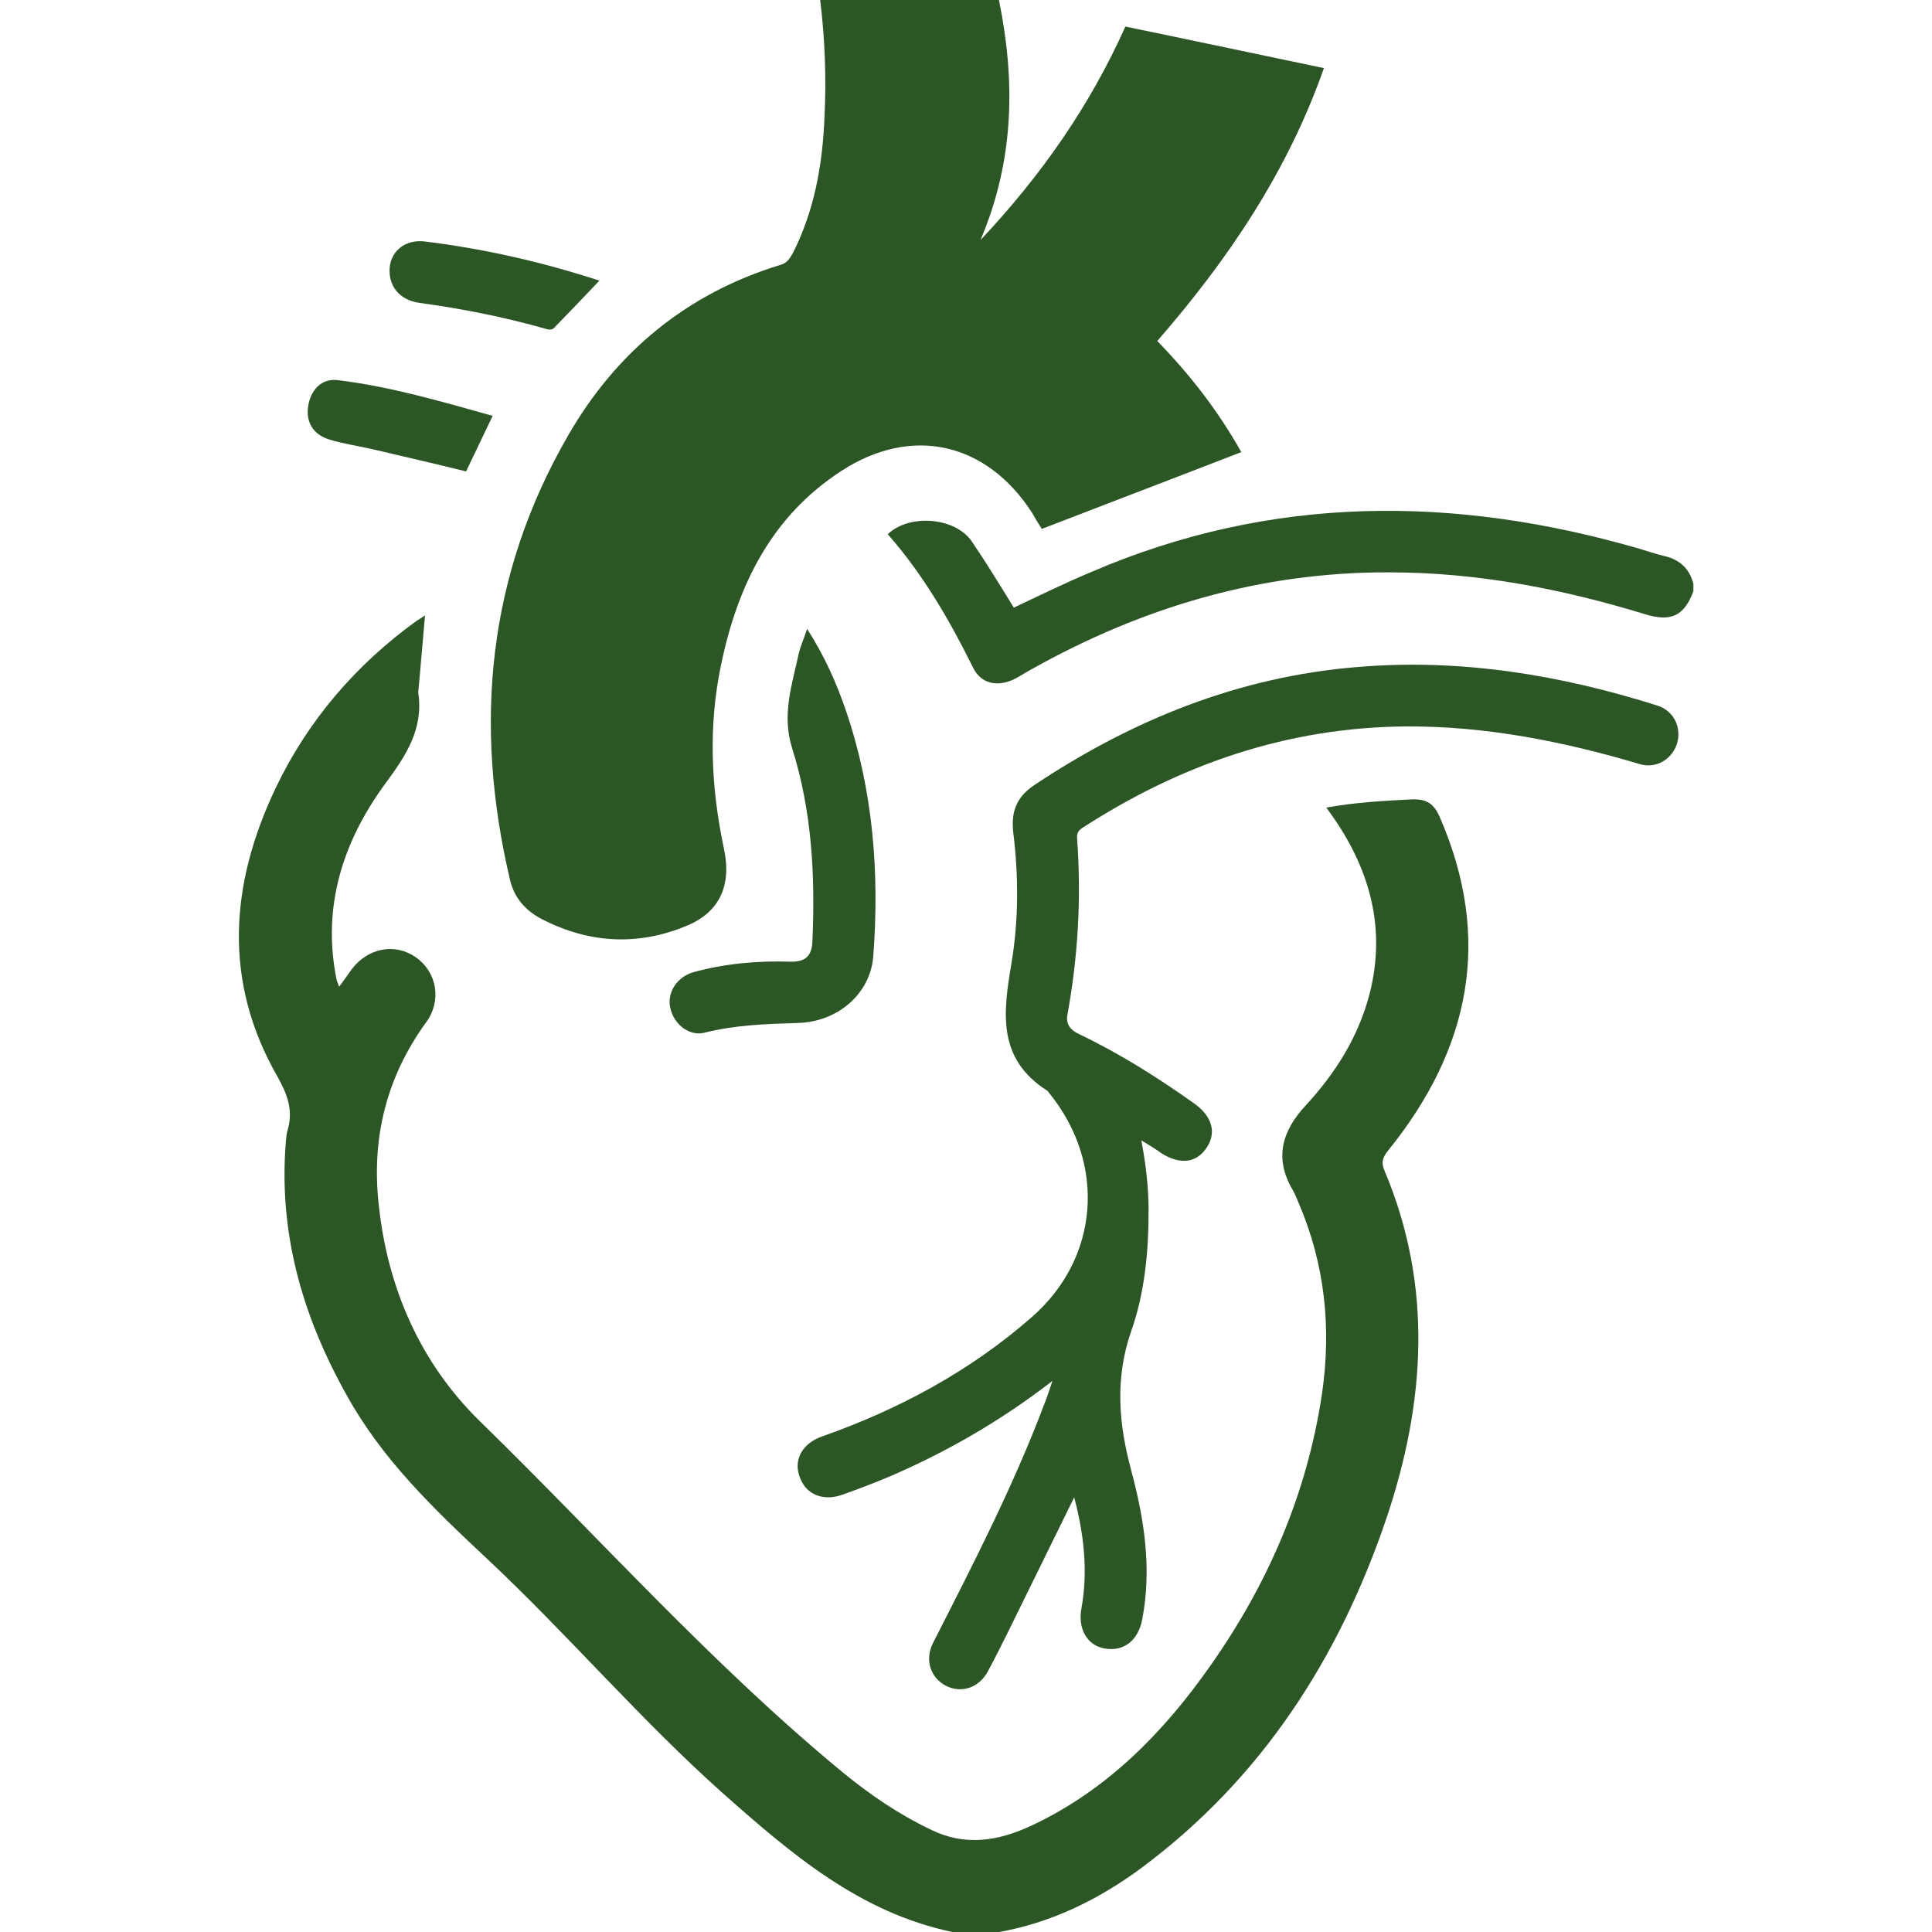
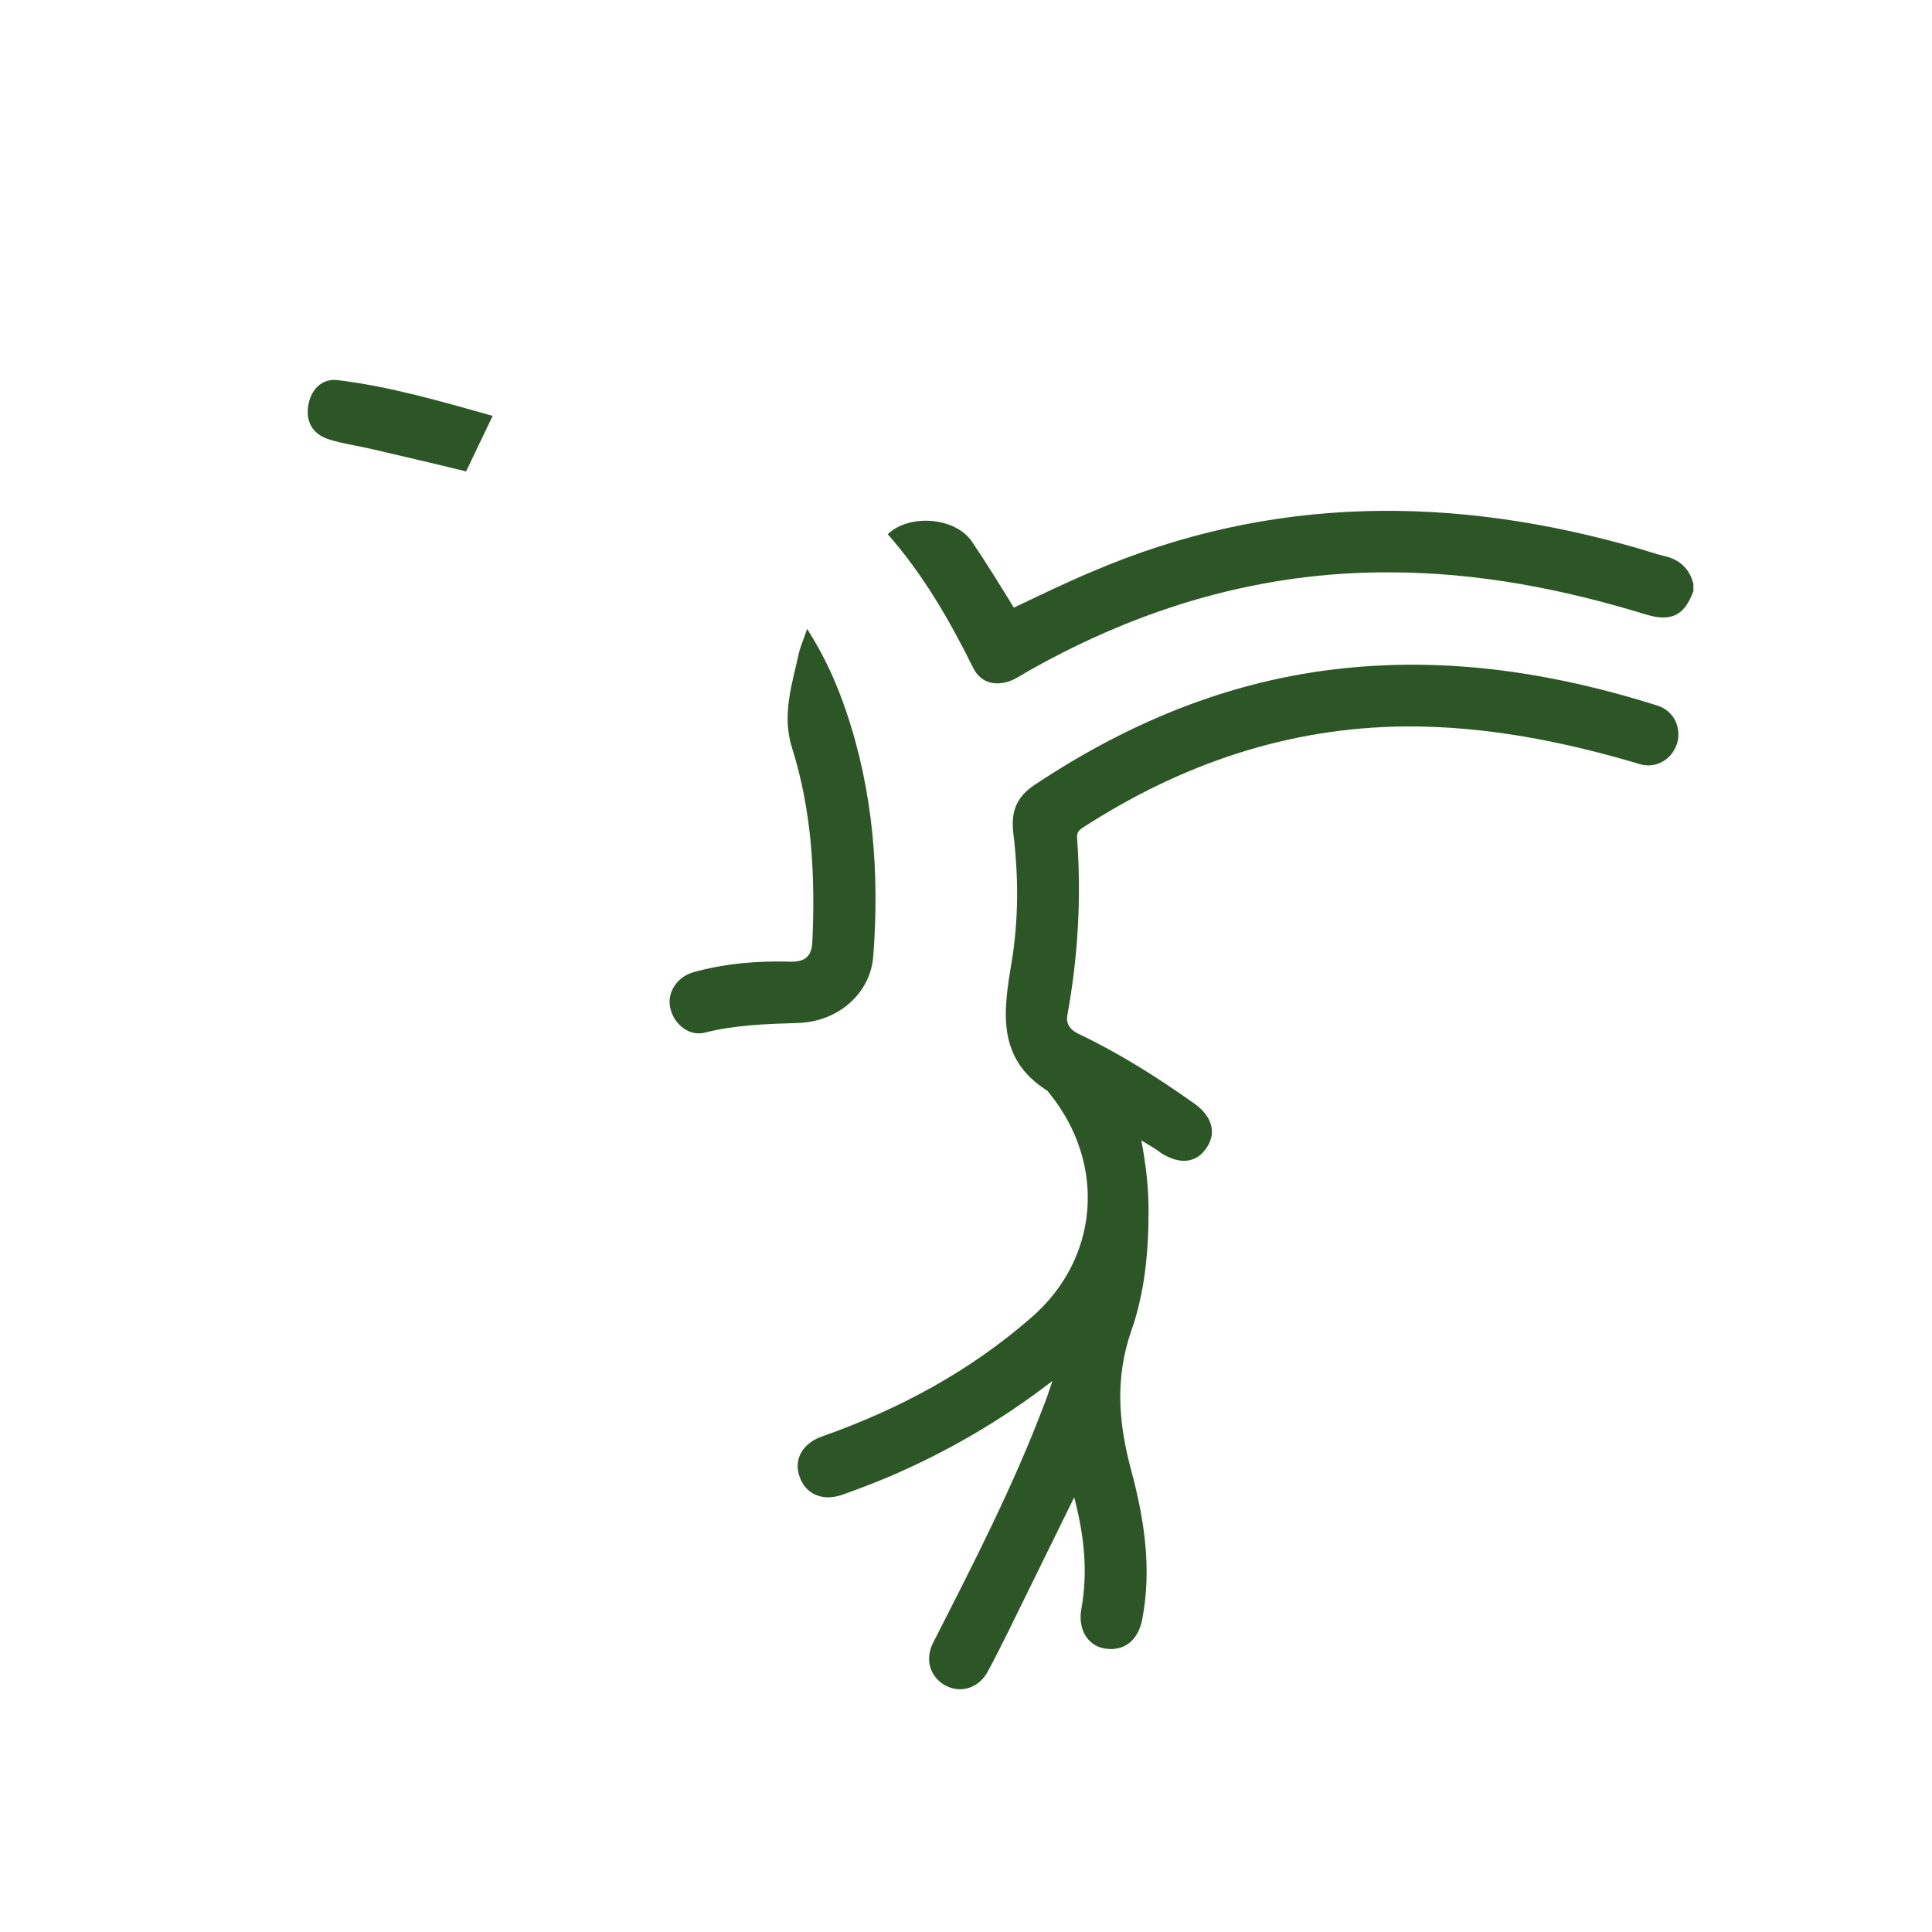
<svg xmlns="http://www.w3.org/2000/svg" version="1.1" id="Слой_1" x="0px" y="0px" viewBox="0 0 400 400" style="enable-background:new 0 0 400 400;" xml:space="preserve">
  <style type="text/css">
	.st0{fill:#2D5626;}
</style>
  <g>
-     <path class="st0" d="M197.2,400c-19.2-4-33.4-16.2-47.4-28.6c-17.3-15.4-32.3-33.1-49.2-48.9c-10.9-10.2-21.5-20.4-28.8-33.6   c-9.2-16.4-14.2-33.7-12.6-52.7c0.1-0.8,0.1-1.6,0.4-2.4c1.1-4-0.1-7.2-2.1-10.8c-11.4-19.8-9.9-40-0.4-59.9   c6.7-14,16.6-25.5,29.2-34.6c0.5-0.3,1-0.6,1.7-1.1c-0.5,5.4-0.9,10.6-1.4,15.8c0,0.1,0,0.1,0,0.2c1.1,7.5-2.5,13-6.8,18.8   c-8.8,12-13.2,25.5-10.1,40.7c0.1,0.4,0.3,0.7,0.5,1.4c1-1.3,1.8-2.5,2.6-3.6c3.4-4.5,9-5.5,13.3-2.5c4.4,3.1,5.4,9,2.1,13.5   c-8.2,11.3-11.3,23.9-9.8,37.6c1.8,17.4,8.7,33,21,45c24.9,24.3,48,50.3,74.9,72.5c5.7,4.7,11.7,8.8,18.4,12   c7.1,3.5,13.9,2.4,20.8-0.8c15.6-7.3,27.3-19.2,37-33c12-17,20.1-35.7,23.2-56.4c2-13.7,0.6-27-4.9-39.7c-0.4-0.9-0.7-1.8-1.2-2.6   c-3.8-6.5-2.2-12.1,2.7-17.4c6.2-6.7,11-14.3,13.3-23.3c3.3-13.1,0.2-25-7.3-36c-0.5-0.7-1-1.4-1.7-2.4c6.1-1.1,11.9-1.4,17.7-1.7   c3.1-0.1,4.6,0.9,5.8,3.7c11,25.3,6.2,48.1-10.7,69c-1.2,1.5-1.5,2.5-0.7,4.3c10,23.8,8.4,47.8,0.4,71.7   c-9.8,29-25.8,53.9-50.6,72.4c-9,6.7-19,11.6-30.2,13.5C203.2,400,200.2,400,197.2,400z" />
    <path class="st0" d="M350.6,122.4c-1.9,5.1-4.6,6.4-9.9,4.8c-17.3-5.3-34.9-8.7-53.1-8.7c-26.5-0.1-51.1,7.2-74.1,20.1   c-1.3,0.7-2.6,1.6-3.9,2.2c-3.3,1.4-6.5,0.7-8.1-2.5c-4.9-9.9-10.4-19.4-17.7-27.7c4.5-4.3,14-3.5,17.4,1.5c3,4.4,5.8,9,8.7,13.7   c5.3-2.5,10.6-5.1,16.1-7.4c37.2-16,75.1-15.9,113.4-4.8c1.7,0.5,3.4,1.1,5.1,1.5c3.2,0.7,5.3,2.6,6.1,5.8   C350.6,121.3,350.6,121.8,350.6,122.4z" />
-     <path class="st0" d="M215.7,109.5c-0.8-1.2-1.4-2.2-2-3.3c-9.4-14.6-24.9-18.2-39.5-8.7c-14.5,9.4-21.5,23.7-24.9,40.1   c-2.7,12.8-2.1,25.5,0.6,38.2c1.6,7.5-0.9,13.1-7.8,15.9c-10.1,4.2-20.2,3.6-29.9-1.4c-3.3-1.7-5.7-4.3-6.6-8.1   c-7.6-32.2-4.7-63.1,12-92c10-17.4,24.7-29.5,44.1-35.4c1.3-0.4,1.8-1.3,2.4-2.3c4.5-8.8,6.2-18.4,6.6-28.2   c0.4-8.1,0.1-16.2-0.9-24.4c12.4,0,24.5,0,37,0c3.4,16.6,3.3,33.1-3.8,49.8c12.6-13.4,22.6-27.7,30-44.2   c13.6,2.8,27.2,5.7,41.1,8.6c-7.5,21.4-19.8,39.6-34.5,56.5c6.7,6.9,12.5,14.3,17.4,23C243.1,99,229.4,104.2,215.7,109.5z" />
    <path class="st0" d="M236.3,236.1c1,5.3,1.5,9.9,1.5,14.6c0,8.5-0.8,17-3.6,24.9c-3.4,9.8-2.6,19.2,0,28.8   c2.7,10.1,4.3,20.3,2.3,30.8c-0.8,4.4-3.8,6.8-7.8,6.1c-3.6-0.6-5.6-4.1-4.8-8.3c1.4-7.8,0.5-15.4-1.5-23   c-4.7,9.5-9.2,18.8-13.8,28.1c-1.3,2.6-2.6,5.2-4,7.8c-1.8,3.5-5.5,4.8-8.8,3.1c-3.2-1.7-4.4-5.4-2.6-8.9   c8.2-16.1,16.5-32.2,22.9-49.1c0.6-1.5,1.1-3,1.8-5.1c-10.6,8.2-21.7,14.6-33.5,19.7c-3.3,1.4-6.7,2.7-10.1,3.9   c-4.1,1.4-7.6-0.2-8.8-3.9c-1.2-3.5,0.7-6.8,4.7-8.2c15.9-5.6,30.6-13.5,43.3-24.6c14.1-12.2,15.6-31.8,3.8-46.4   c-0.2-0.2-0.3-0.5-0.5-0.6c-10.4-6.6-9.1-16.2-7.4-26.3c1.5-8.9,1.5-18,0.4-27c-0.5-4.3,0.5-7.4,4.4-10   c20.3-13.5,42.3-22.4,66.8-24.4c21.3-1.8,42,1.6,62.2,8c3.4,1.1,5,4.6,4,7.9c-1.1,3.3-4.4,5.2-7.7,4.2c-15.8-4.7-31.9-7.9-48.5-7.8   c-24.4,0.2-46.5,7.8-66.9,21c-0.9,0.6-1.2,1.2-1.1,2.2c0.9,12.3,0.2,24.4-2,36.5c-0.4,2,0.7,3.2,2.4,4c8.4,4,16.3,9,23.9,14.4   c3.6,2.6,4.6,5.9,2.6,9c-2.1,3.3-5.5,3.7-9.4,1.3C239.3,237.9,238.1,237.2,236.3,236.1z" />
    <path class="st0" d="M167.1,130.2c3.6,5.6,6.1,11.2,8.1,17.1c5.6,16.5,6.9,33.5,5.6,50.7c-0.6,7.7-7.3,13.6-15.7,13.8   c-6.5,0.2-12.9,0.4-19.2,2c-3.1,0.8-6.3-1.6-7.1-5c-0.8-3.2,1.3-6.5,4.7-7.5c6.5-1.8,13.2-2.4,20-2.2c3.1,0.1,4.6-1,4.7-4.3   c0.6-13.5-0.1-26.9-4.2-39.9c-2.2-6.9,0-13.2,1.4-19.7C165.8,133.6,166.5,132.1,167.1,130.2z" />
-     <path class="st0" d="M124.1,58.1c-3.3,3.5-6.3,6.6-9.3,9.7c-0.6,0.7-1.4,0.4-2.1,0.2c-8.5-2.4-17.1-4.1-25.9-5.3   c-4.2-0.6-6.5-3.6-6.1-7.5c0.4-3.4,3.4-5.7,7.3-5.2C100.2,51.5,112.1,54.2,124.1,58.1z" />
    <path class="st0" d="M102,86.1c-1.9,4-3.7,7.7-5.5,11.5C90,96,83.5,94.5,77.1,93c-3-0.7-6-1.1-8.9-2c-3.3-1-4.9-3.5-4.4-6.9   c0.5-3.3,2.7-5.8,6.1-5.4C80.7,80,91.3,83.1,102,86.1z" />
  </g>
</svg>